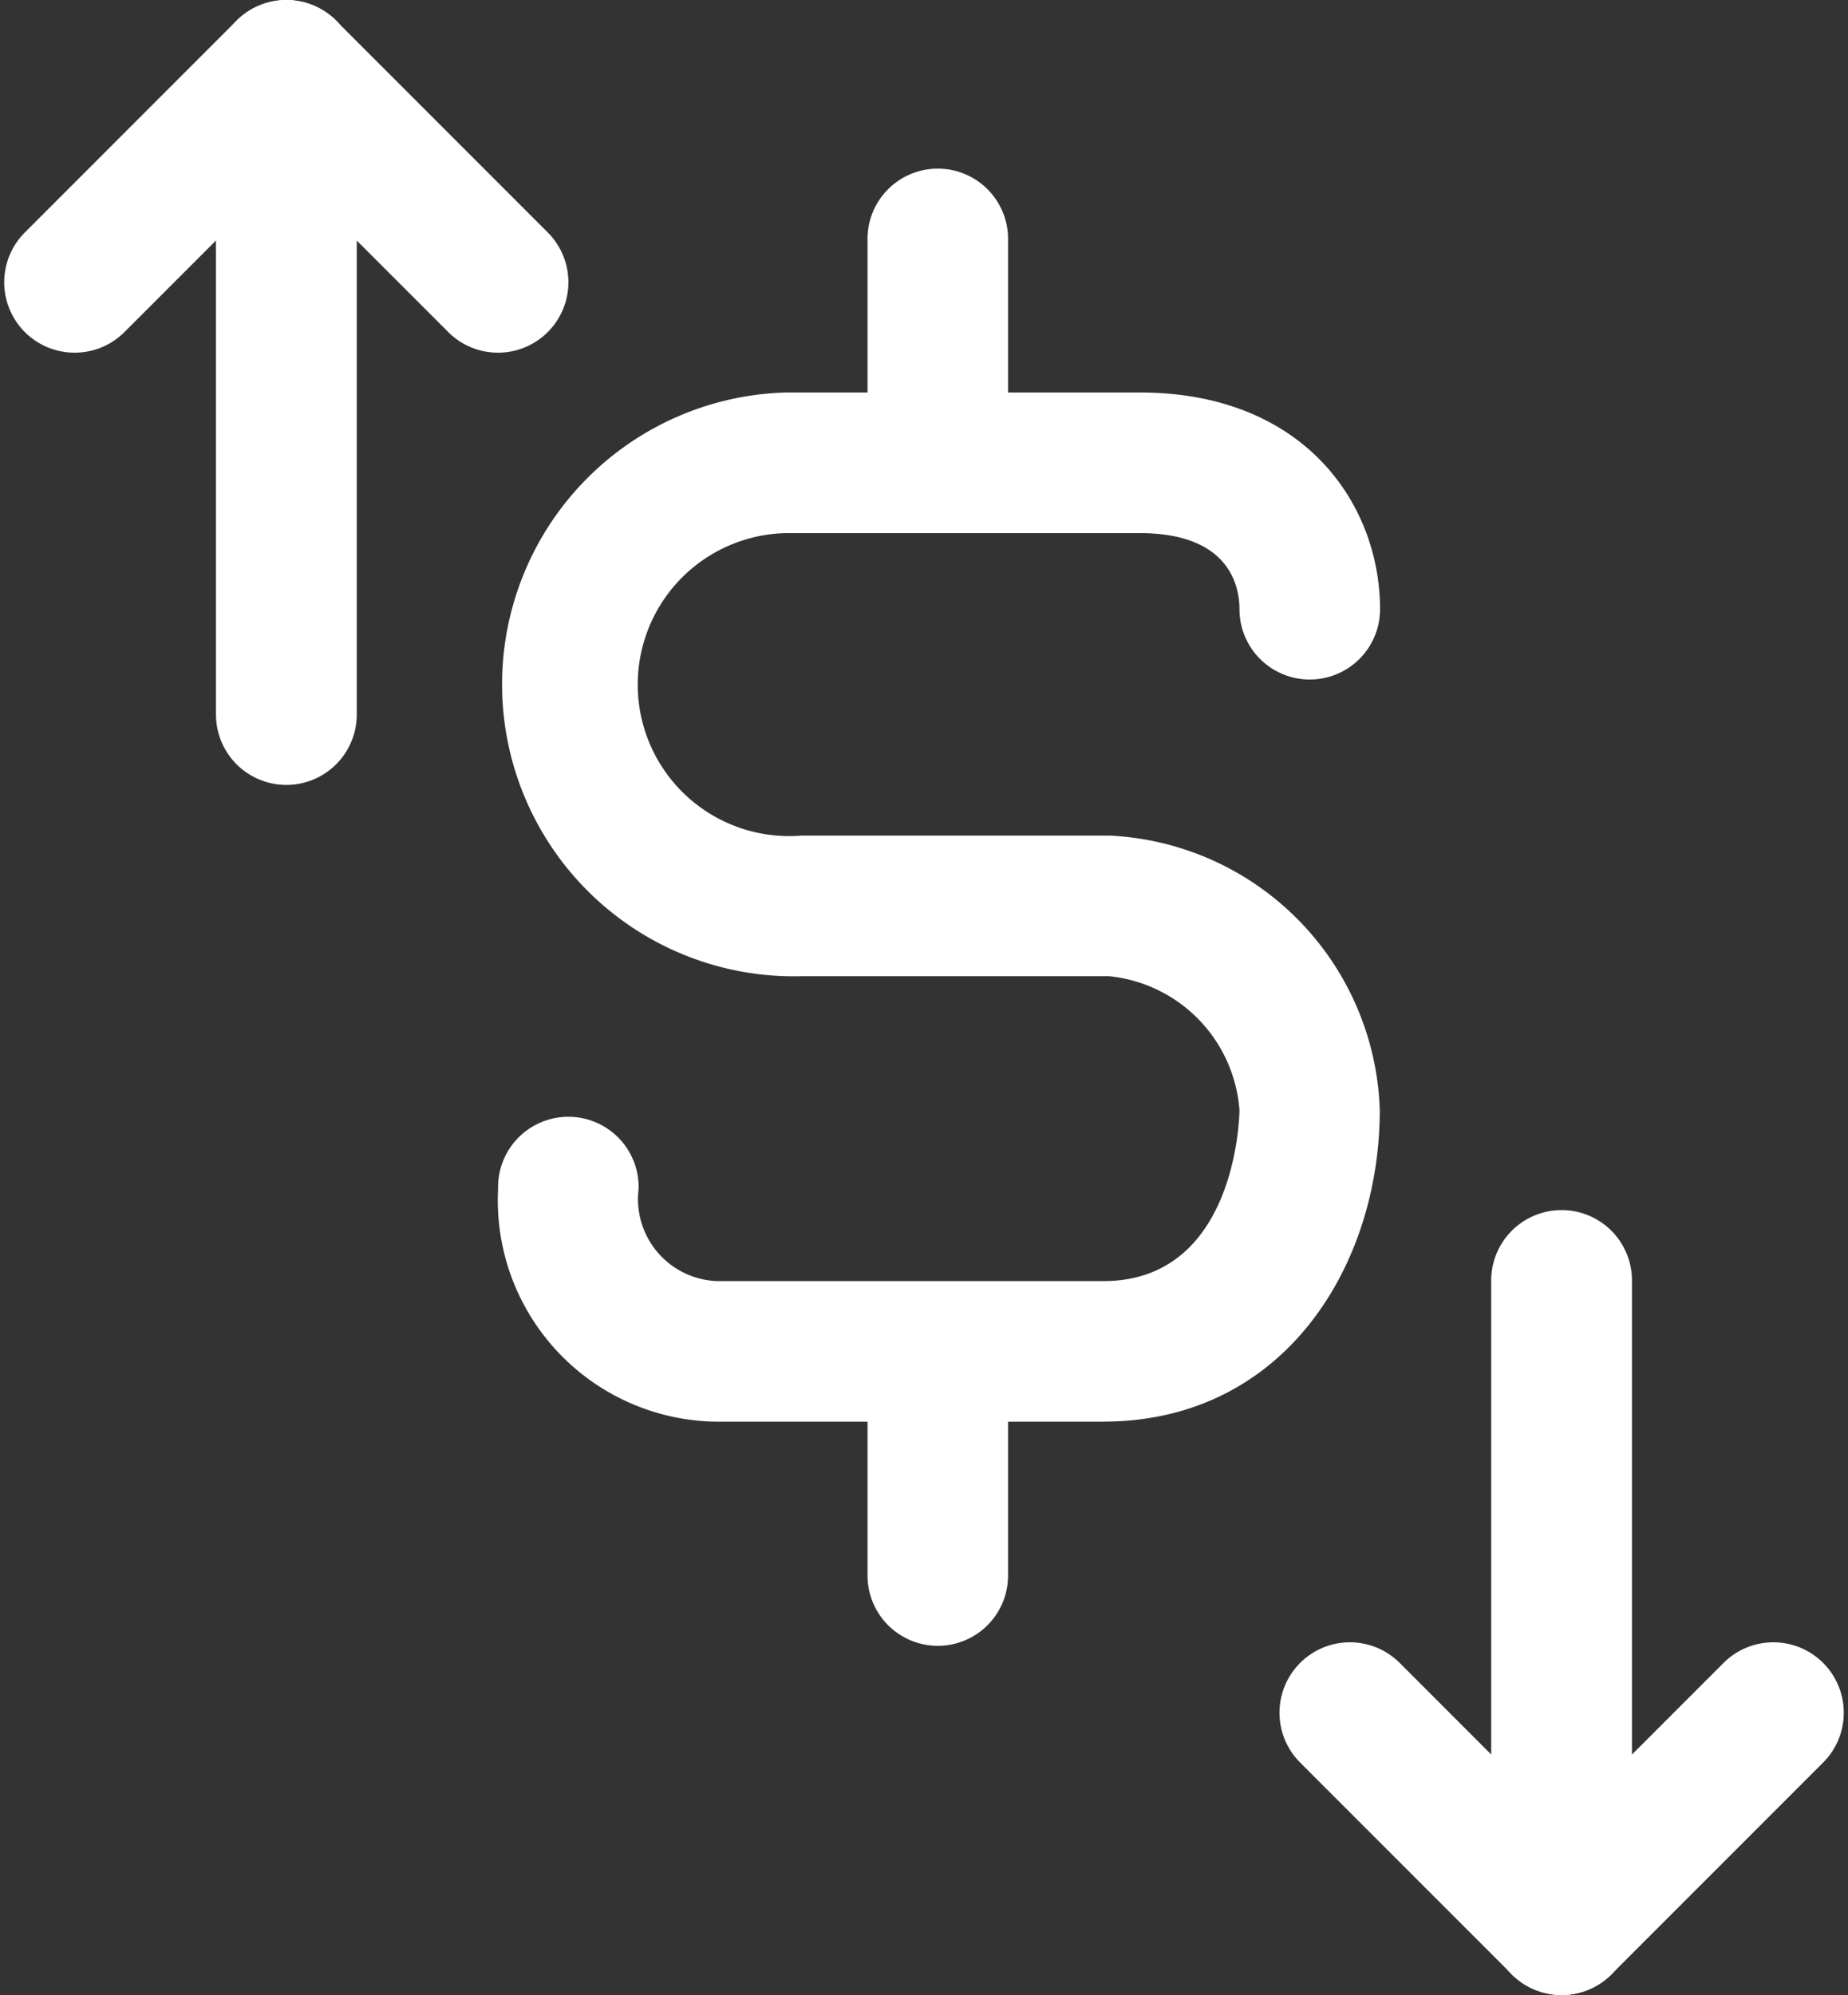
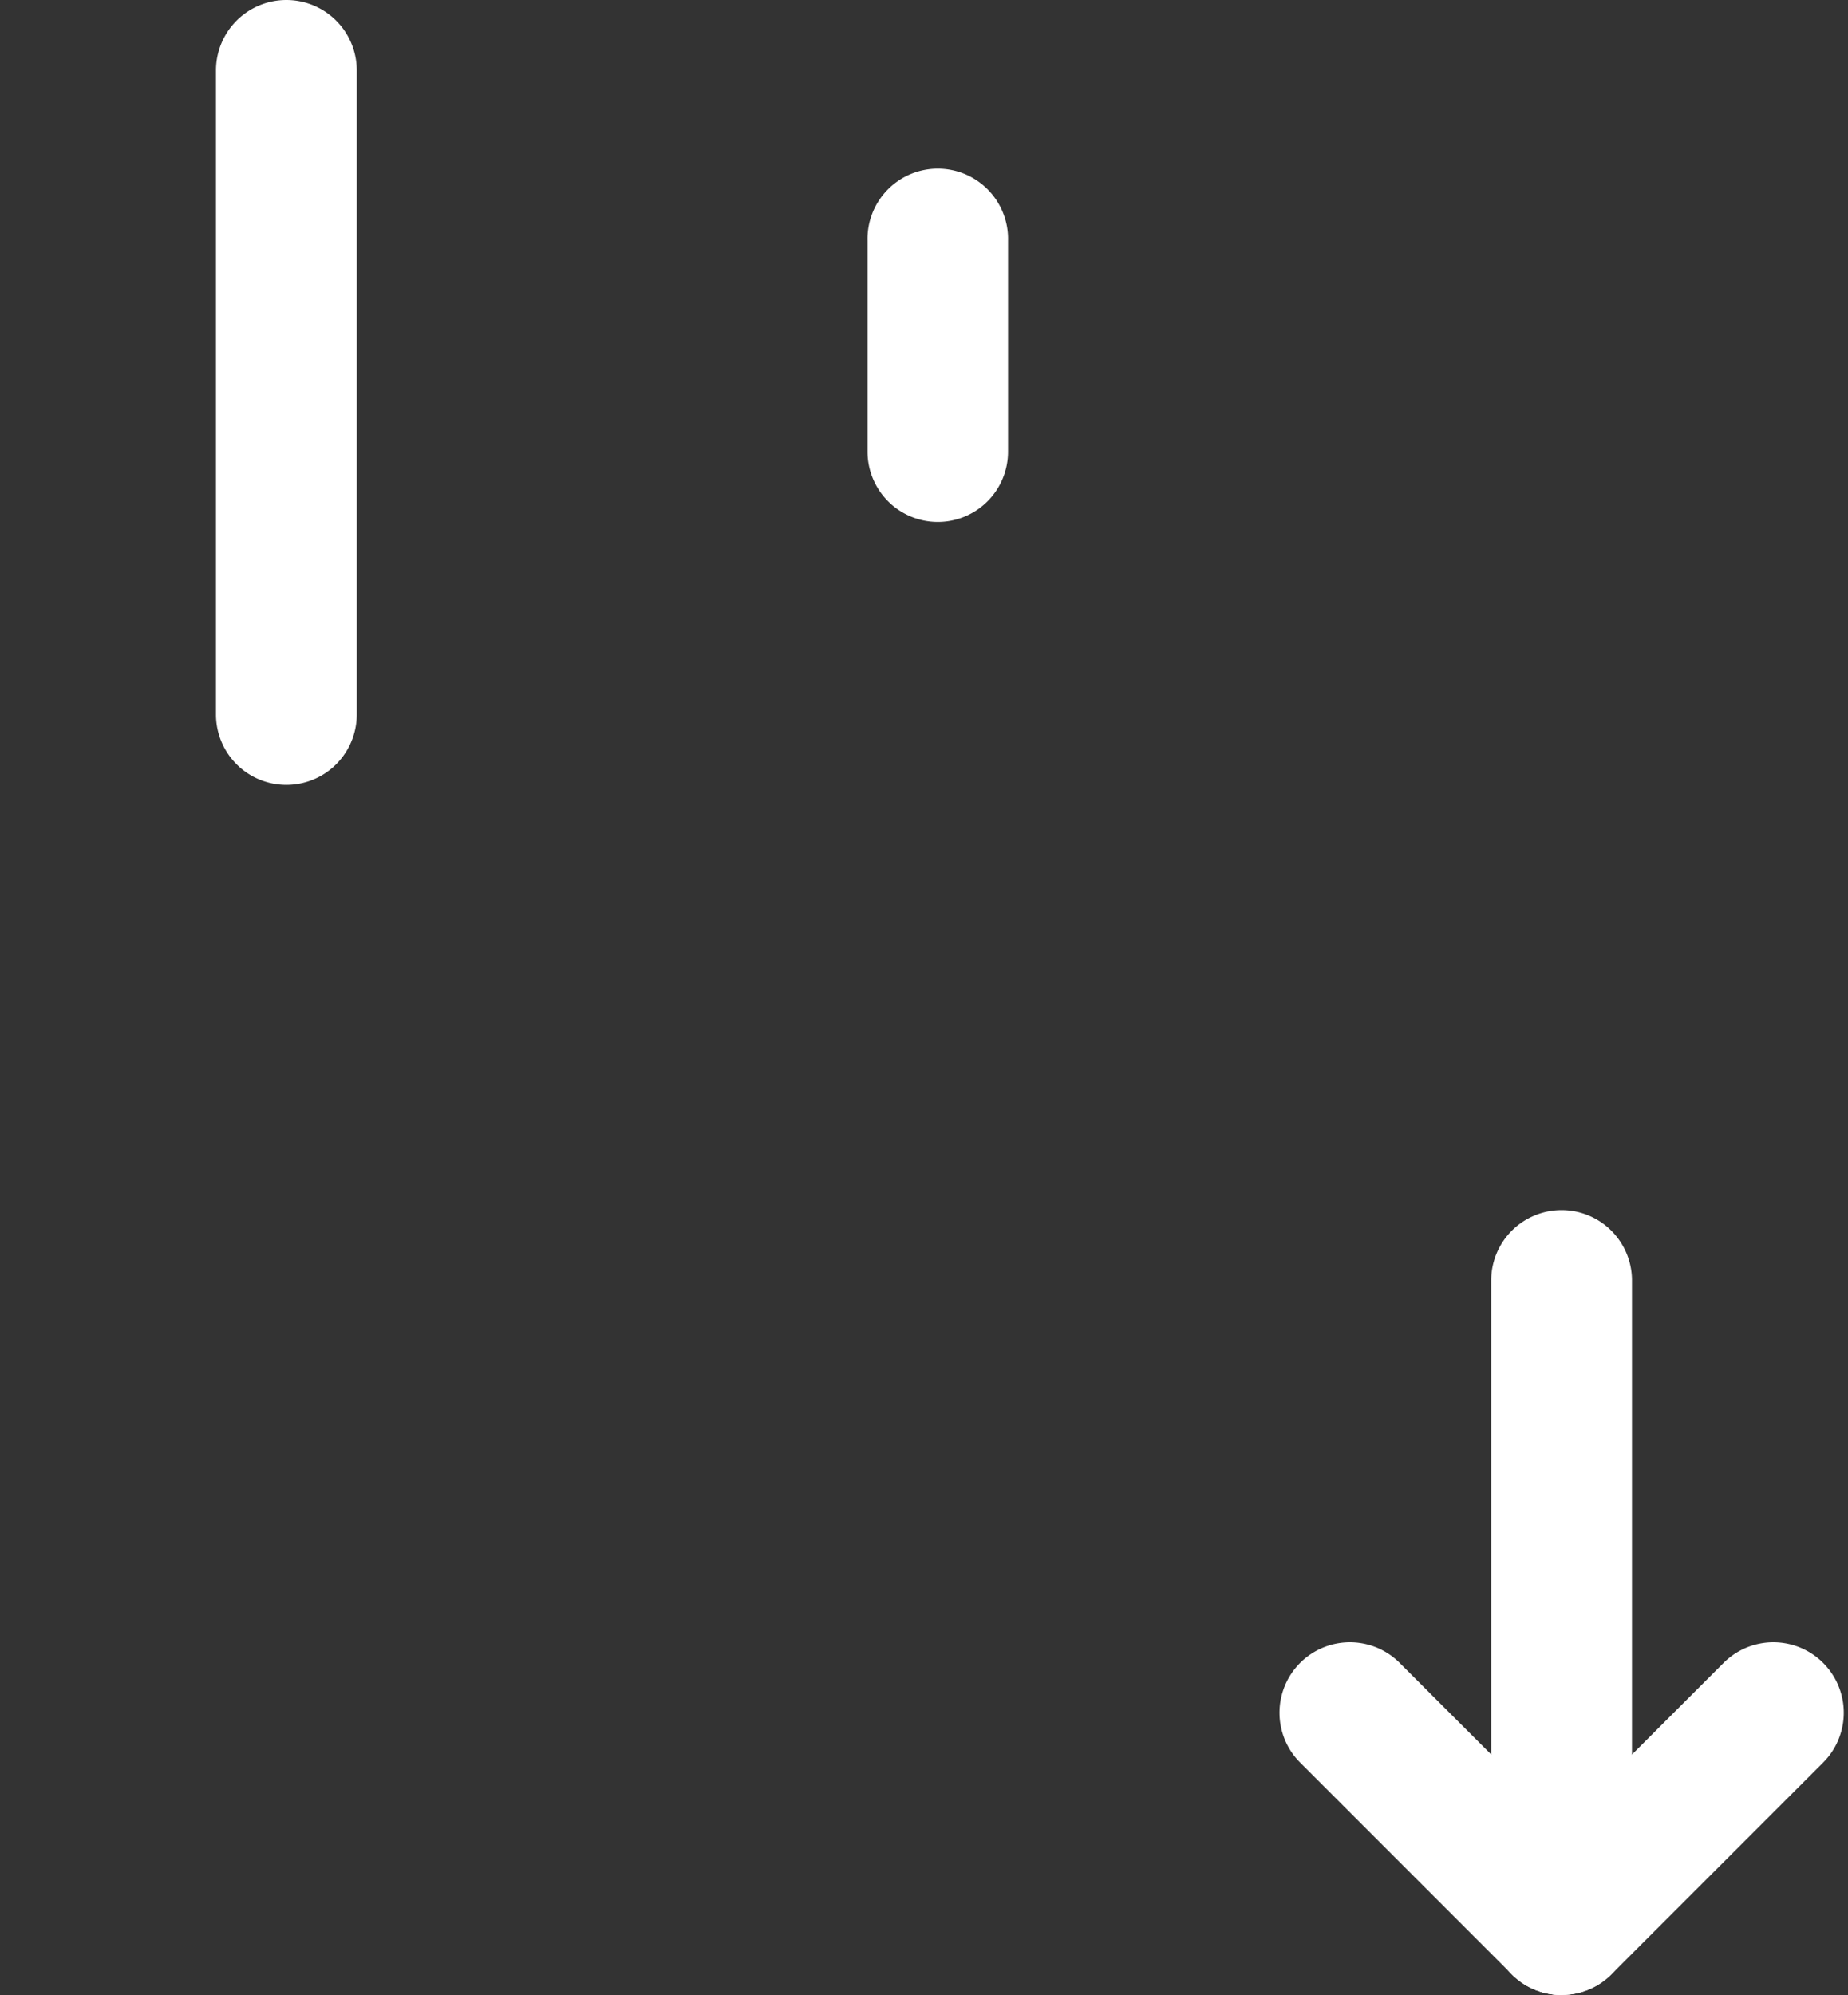
<svg xmlns="http://www.w3.org/2000/svg" width="34.835" height="37.594" viewBox="0 0 34.835 37.594">
  <rect x="0" y="0" width="34.835" height="37.594" fill="#333333" stroke="none" />
  <g id="Grupo_103243" data-name="Grupo 103243" transform="translate(14173.045 -3608.942)">
    <path id="Caminho_29084" data-name="Caminho 29084" d="M6231.043,888.551a1.325,1.325,0,0,1-1.325-1.325v-3.971a1.325,1.325,0,1,1,2.649,0v3.971a1.324,1.324,0,0,1-1.324,1.325" transform="translate(-20386.41 2730.226)" fill="#fff" />
-     <path id="Caminho_29085" data-name="Caminho 29085" d="M6231.043,1001.584a1.325,1.325,0,0,1-1.325-1.325v-3.972a1.325,1.325,0,1,1,2.649,0v3.972a1.324,1.324,0,0,1-1.324,1.325" transform="translate(-20386.41 2638.372)" fill="#fff" />
-     <path id="Caminho_29086" data-name="Caminho 29086" d="M6203.961,923.64h-7.279a4.17,4.17,0,0,1-4.131-4.384,1.325,1.325,0,1,1,2.649,0,1.546,1.546,0,0,0,1.482,1.735h7.279c2.536,0,2.565-3.187,2.565-3.22a2.74,2.74,0,0,0-2.455-2.525h-5.8a5.5,5.5,0,1,1-.286-11h6.659c3.114,0,4.532,2.117,4.532,4.084a1.325,1.325,0,0,1-2.65,0c0-.431-.183-1.434-1.882-1.434h-6.659a2.855,2.855,0,1,0,.286,5.7h5.8a5.348,5.348,0,0,1,5.1,5.174c0,2.917-1.791,5.869-5.215,5.869" transform="translate(-20356.207 2712.092)" fill="#fff" />
-     <path id="Caminho_29087" data-name="Caminho 29087" d="M6295.953,1002.934a.827.827,0,0,1-.828-.827V989.97a.827.827,0,0,1,1.654,0v12.137a.827.827,0,0,1-.827.827" transform="translate(-20439.561 2643.102)" fill="#fff" stroke="#fff" stroke-width="1" />
+     <path id="Caminho_29087" data-name="Caminho 29087" d="M6295.953,1002.934a.827.827,0,0,1-.828-.827V989.97a.827.827,0,0,1,1.654,0v12.137" transform="translate(-20439.561 2643.102)" fill="#fff" stroke="#fff" stroke-width="1" />
    <path id="Caminho_29088" data-name="Caminho 29088" d="M6295.953,1038.26a.827.827,0,0,1-.585-1.412l3.991-3.991a.827.827,0,0,1,1.17,1.17l-3.991,3.991a.823.823,0,0,1-.584.242" transform="translate(-20439.561 2607.775)" fill="#fff" stroke="#fff" stroke-width="1" />
    <path id="Caminho_29089" data-name="Caminho 29089" d="M6278.644,1038.26a.824.824,0,0,1-.585-.242l-3.991-3.991a.827.827,0,0,1,1.17-1.17l3.991,3.991a.827.827,0,0,1-.585,1.412" transform="translate(-20422.252 2607.775)" fill="#fff" stroke="#fff" stroke-width="1" />
    <path id="Caminho_29090" data-name="Caminho 29090" d="M6167.662,881.236a.827.827,0,0,1-.827-.827V868.272a.827.827,0,1,1,1.654,0v12.137a.827.827,0,0,1-.827.827" transform="translate(-20335.309 2741.997)" fill="#fff" stroke="#fff" stroke-width="1" />
-     <path id="Caminho_29091" data-name="Caminho 29091" d="M6146.362,873.09a.827.827,0,0,1-.585-1.412l3.991-3.991a.827.827,0,0,1,1.17,1.17l-3.991,3.991a.825.825,0,0,1-.585.242" transform="translate(-20318 2741.998)" fill="#fff" stroke="#fff" stroke-width="1" />
-     <path id="Caminho_29092" data-name="Caminho 29092" d="M6171.652,873.09a.825.825,0,0,1-.585-.242l-3.991-3.991a.827.827,0,0,1,1.169-1.17l3.991,3.991a.827.827,0,0,1-.585,1.412" transform="translate(-20335.309 2741.998)" fill="#fff" stroke="#fff" stroke-width="1" />
  </g>
</svg>